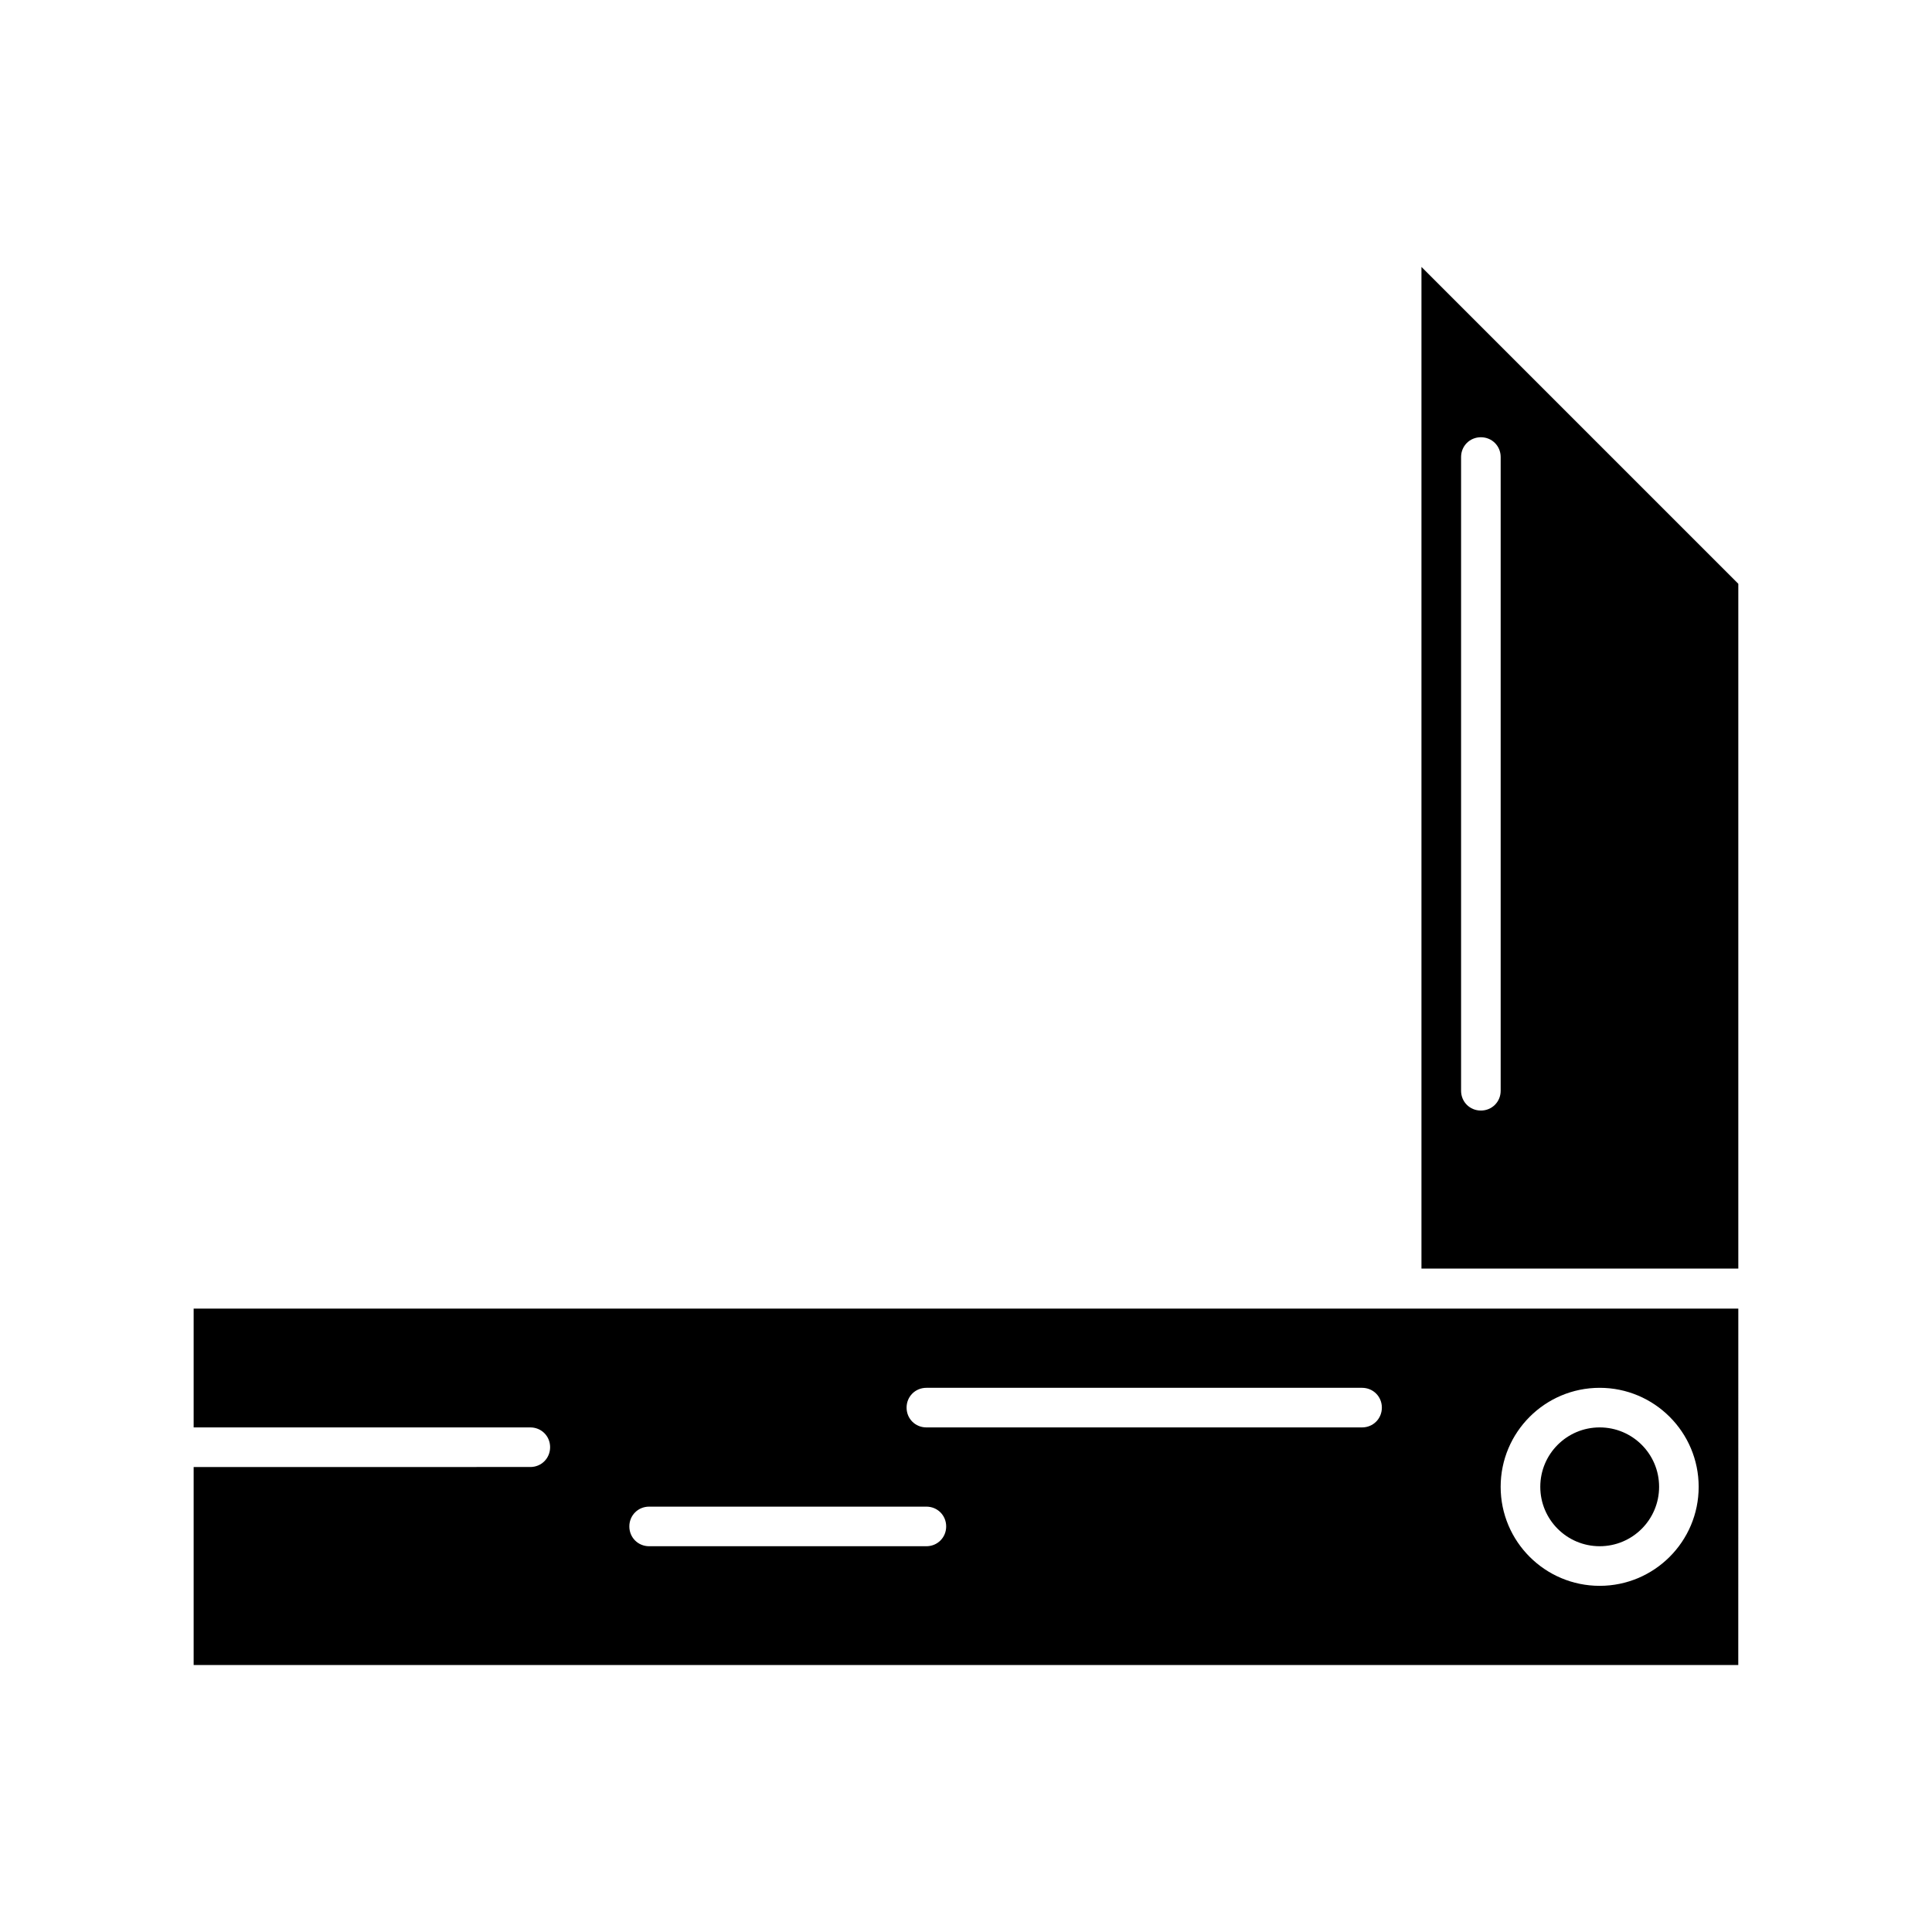
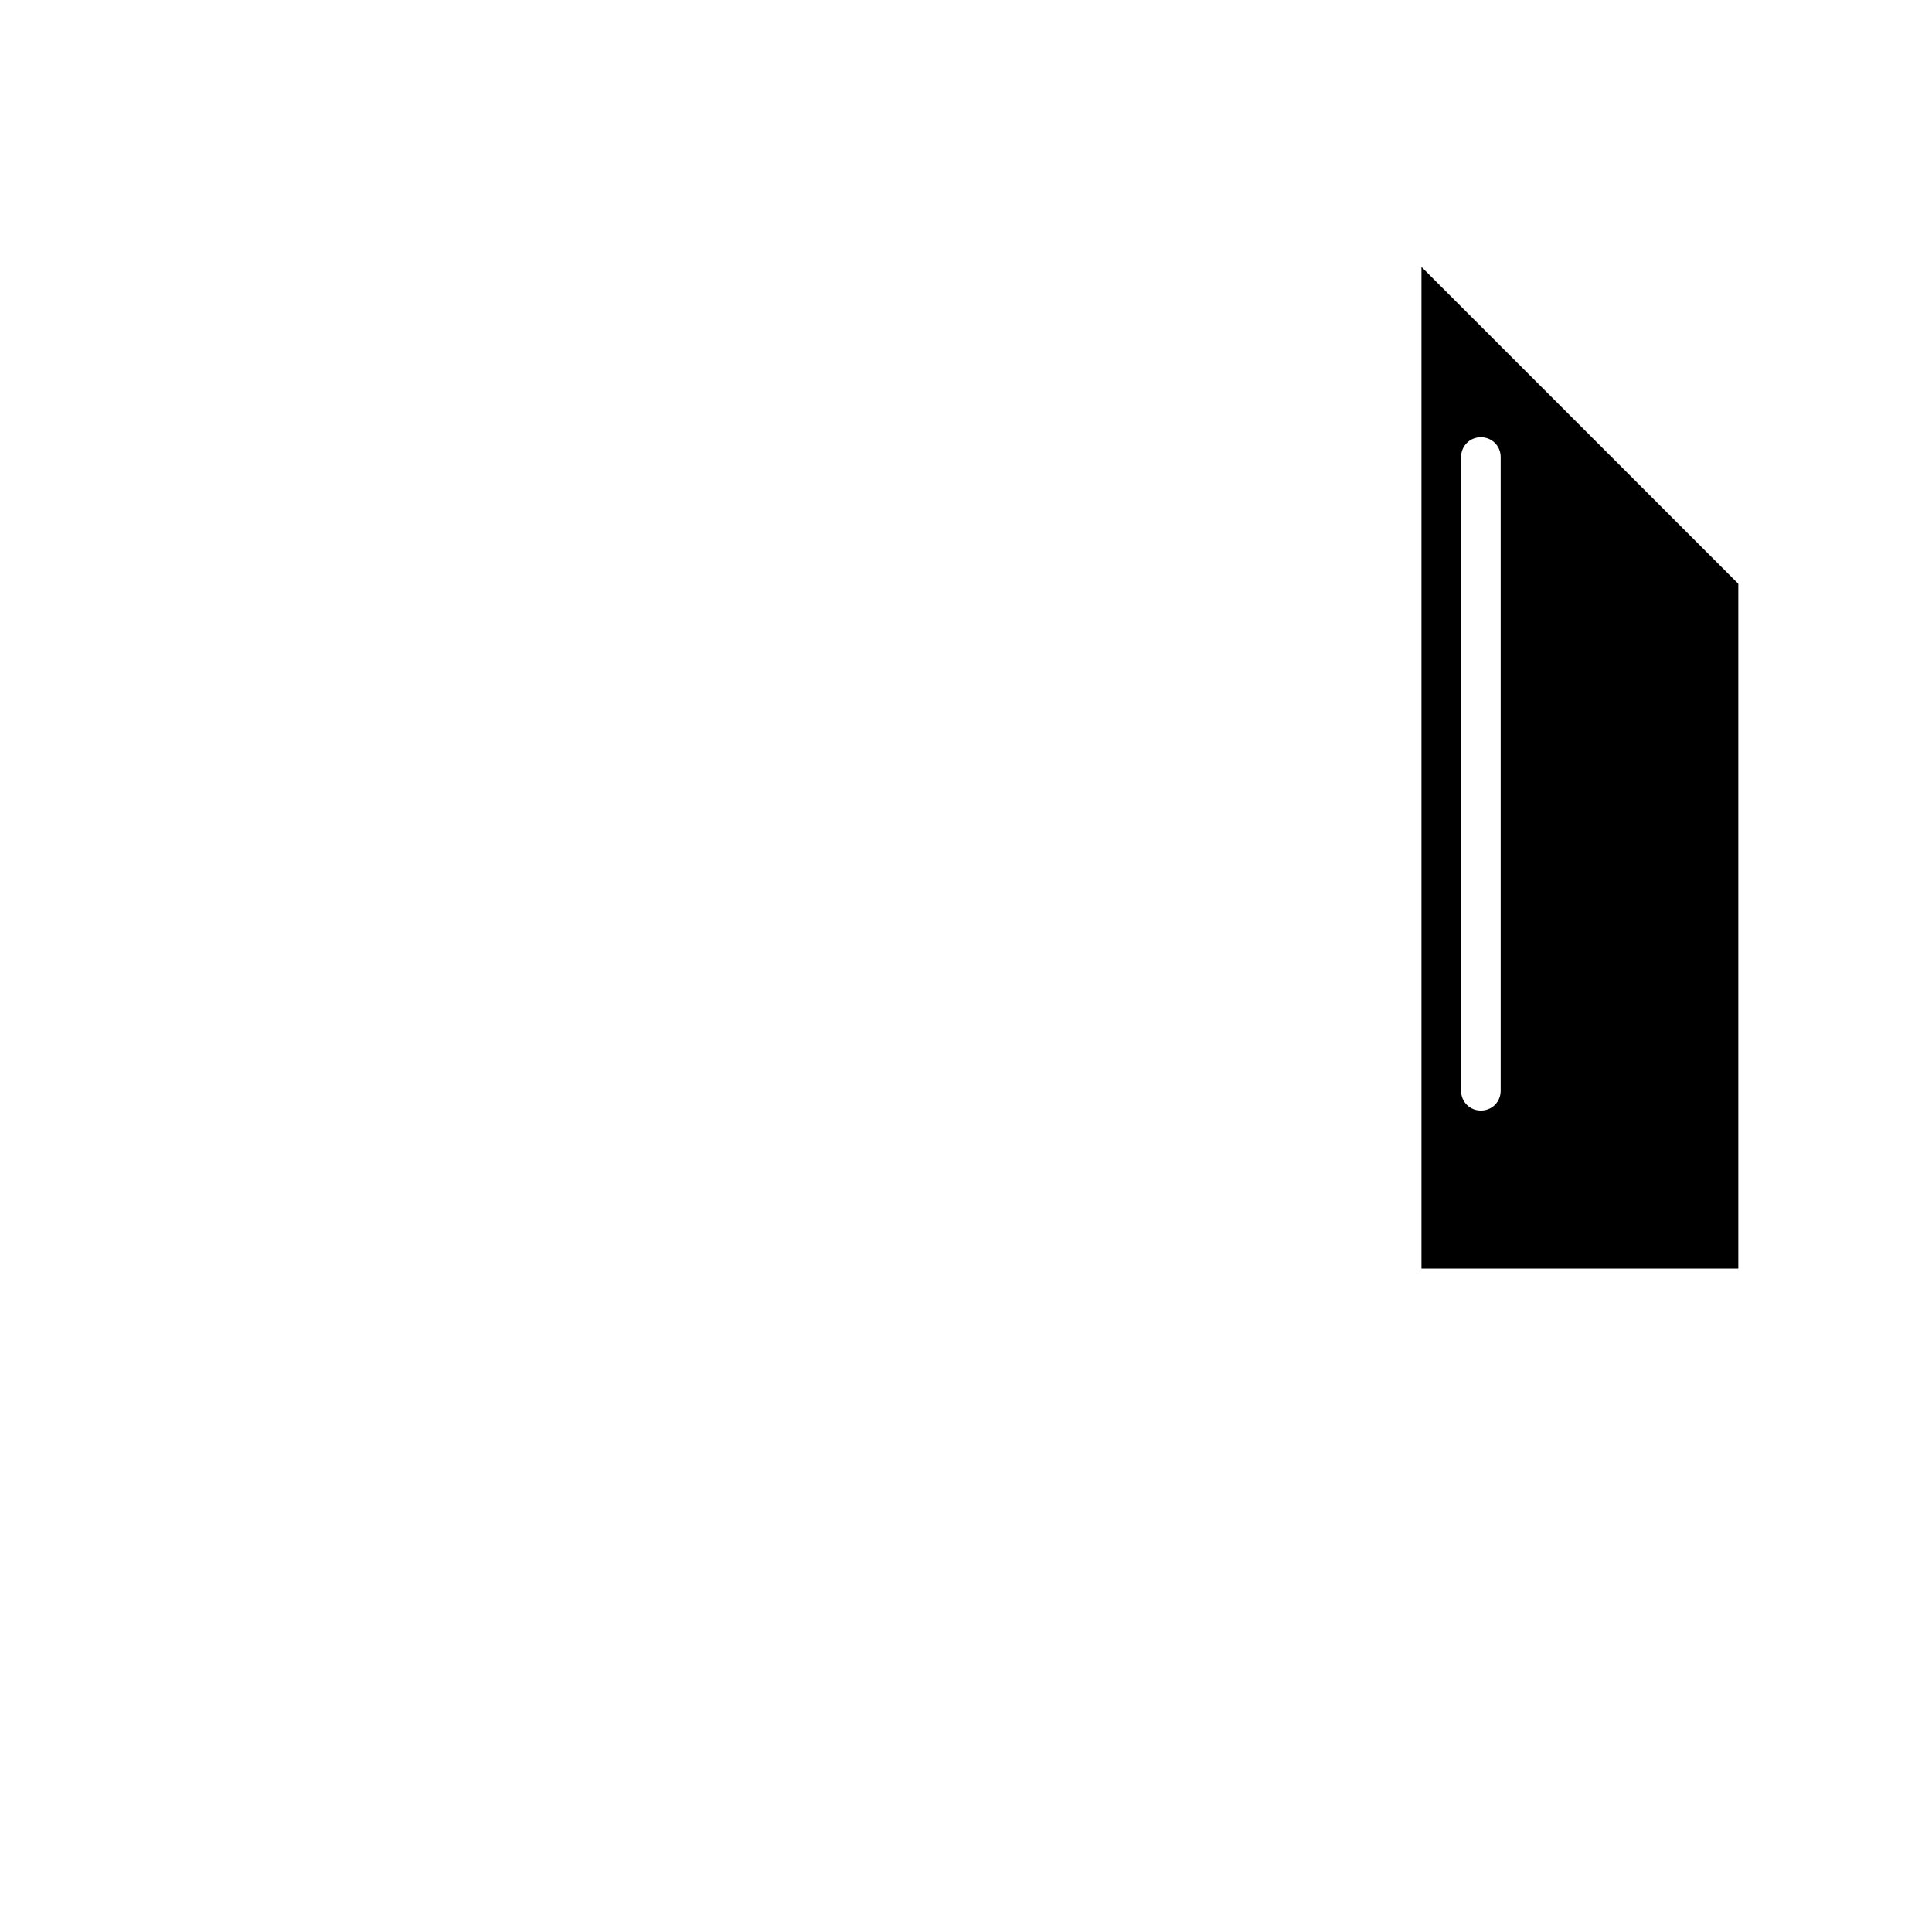
<svg xmlns="http://www.w3.org/2000/svg" fill="#000000" width="800px" height="800px" version="1.1" viewBox="144 144 512 512">
  <g>
-     <path d="m604.67 490.79h-409.35v31.488h89.219c2.938 0 5.246 2.309 5.246 5.246s-2.309 5.246-5.246 5.246l-89.219 0.004v52.48h409.34zm-215.17 62.977h-73.473c-2.938 0-5.246-2.309-5.246-5.246s2.309-5.246 5.246-5.246h73.473c2.938 0 5.246 2.309 5.246 5.246s-2.309 5.246-5.246 5.246zm115.45-31.488h-115.45c-2.938 0-5.246-2.309-5.246-5.246s2.309-5.246 5.246-5.246h115.46c2.938 0 5.246 2.309 5.246 5.246s-2.309 5.246-5.25 5.246zm62.977 41.984c-14.484 0-26.238-11.754-26.238-26.238 0-14.484 11.754-26.238 26.238-26.238s26.238 11.754 26.238 26.238c0.004 14.48-11.754 26.238-26.238 26.238z" />
-     <path d="m583.68 538.02c0 8.695-7.051 15.746-15.746 15.746-8.695 0-15.742-7.051-15.742-15.746 0-8.695 7.047-15.742 15.742-15.742 8.695 0 15.746 7.047 15.746 15.742" />
    <path d="m604.67 298.71-83.969-83.969v265.45h83.969zm-62.977 134.35c0 2.938-2.309 5.246-5.246 5.246s-5.246-2.309-5.246-5.246v-167.94c0-2.938 2.309-5.246 5.246-5.246s5.246 2.309 5.246 5.246z" />
  </g>
</svg>